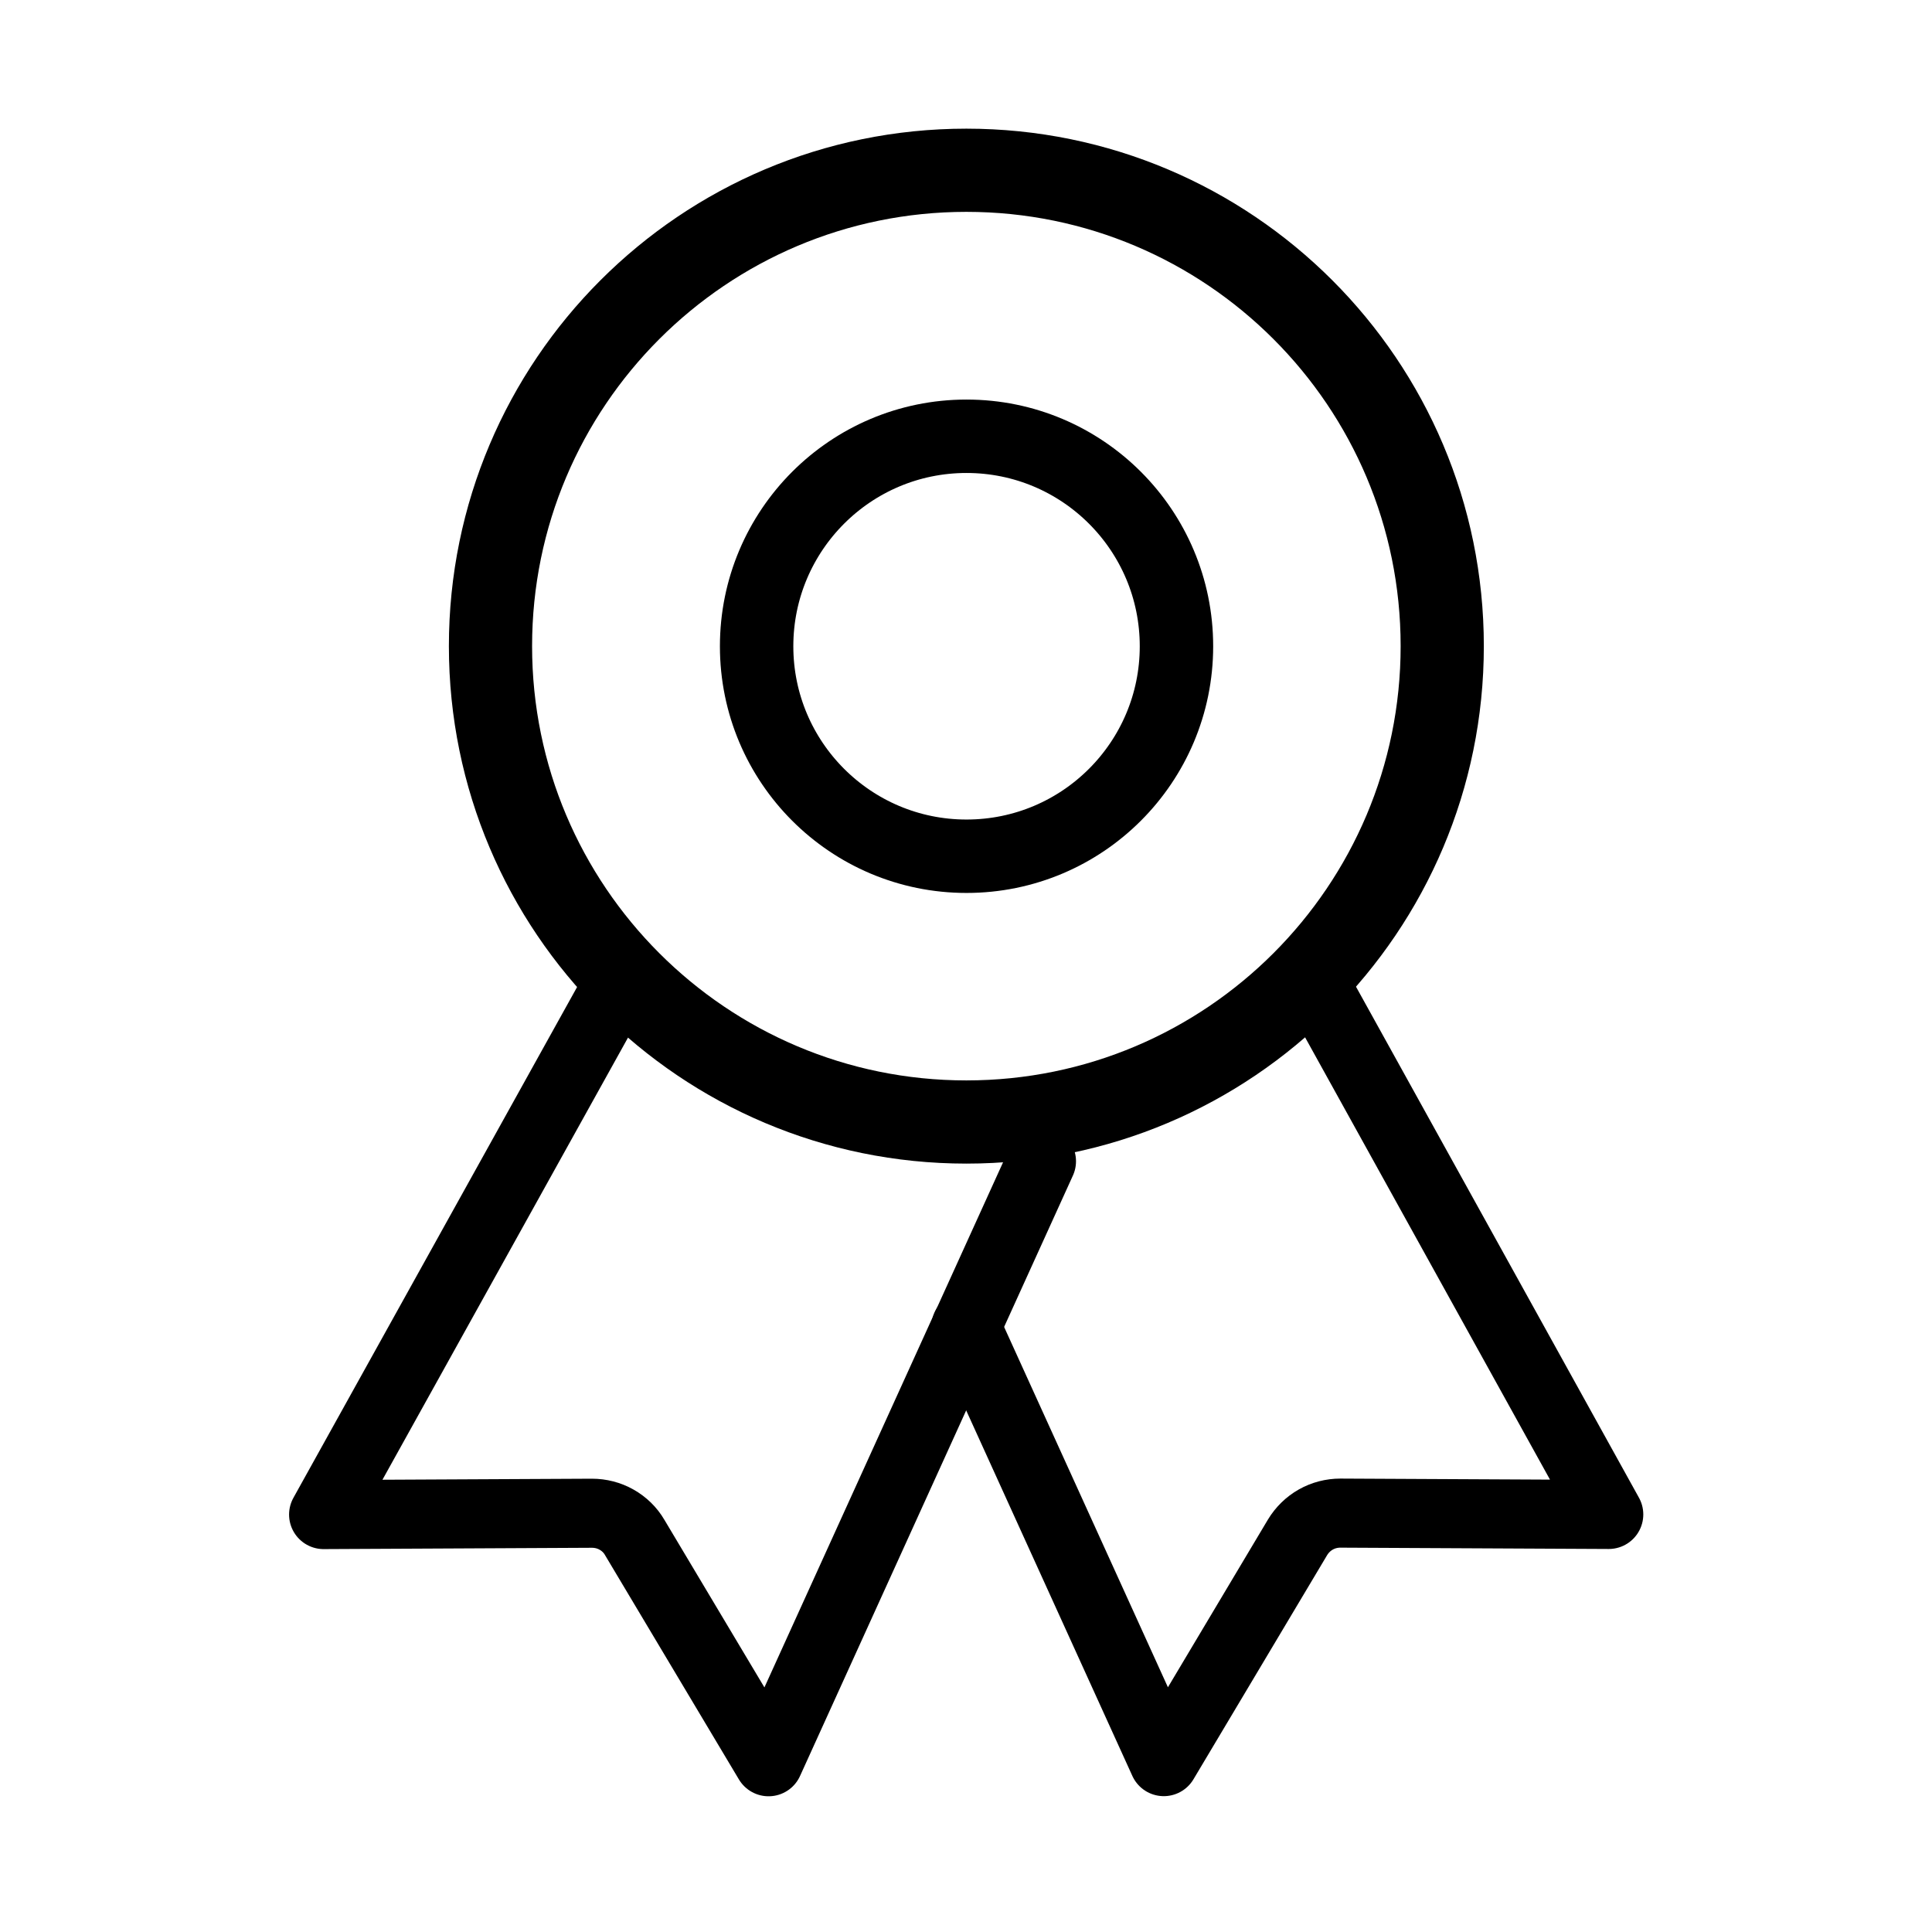
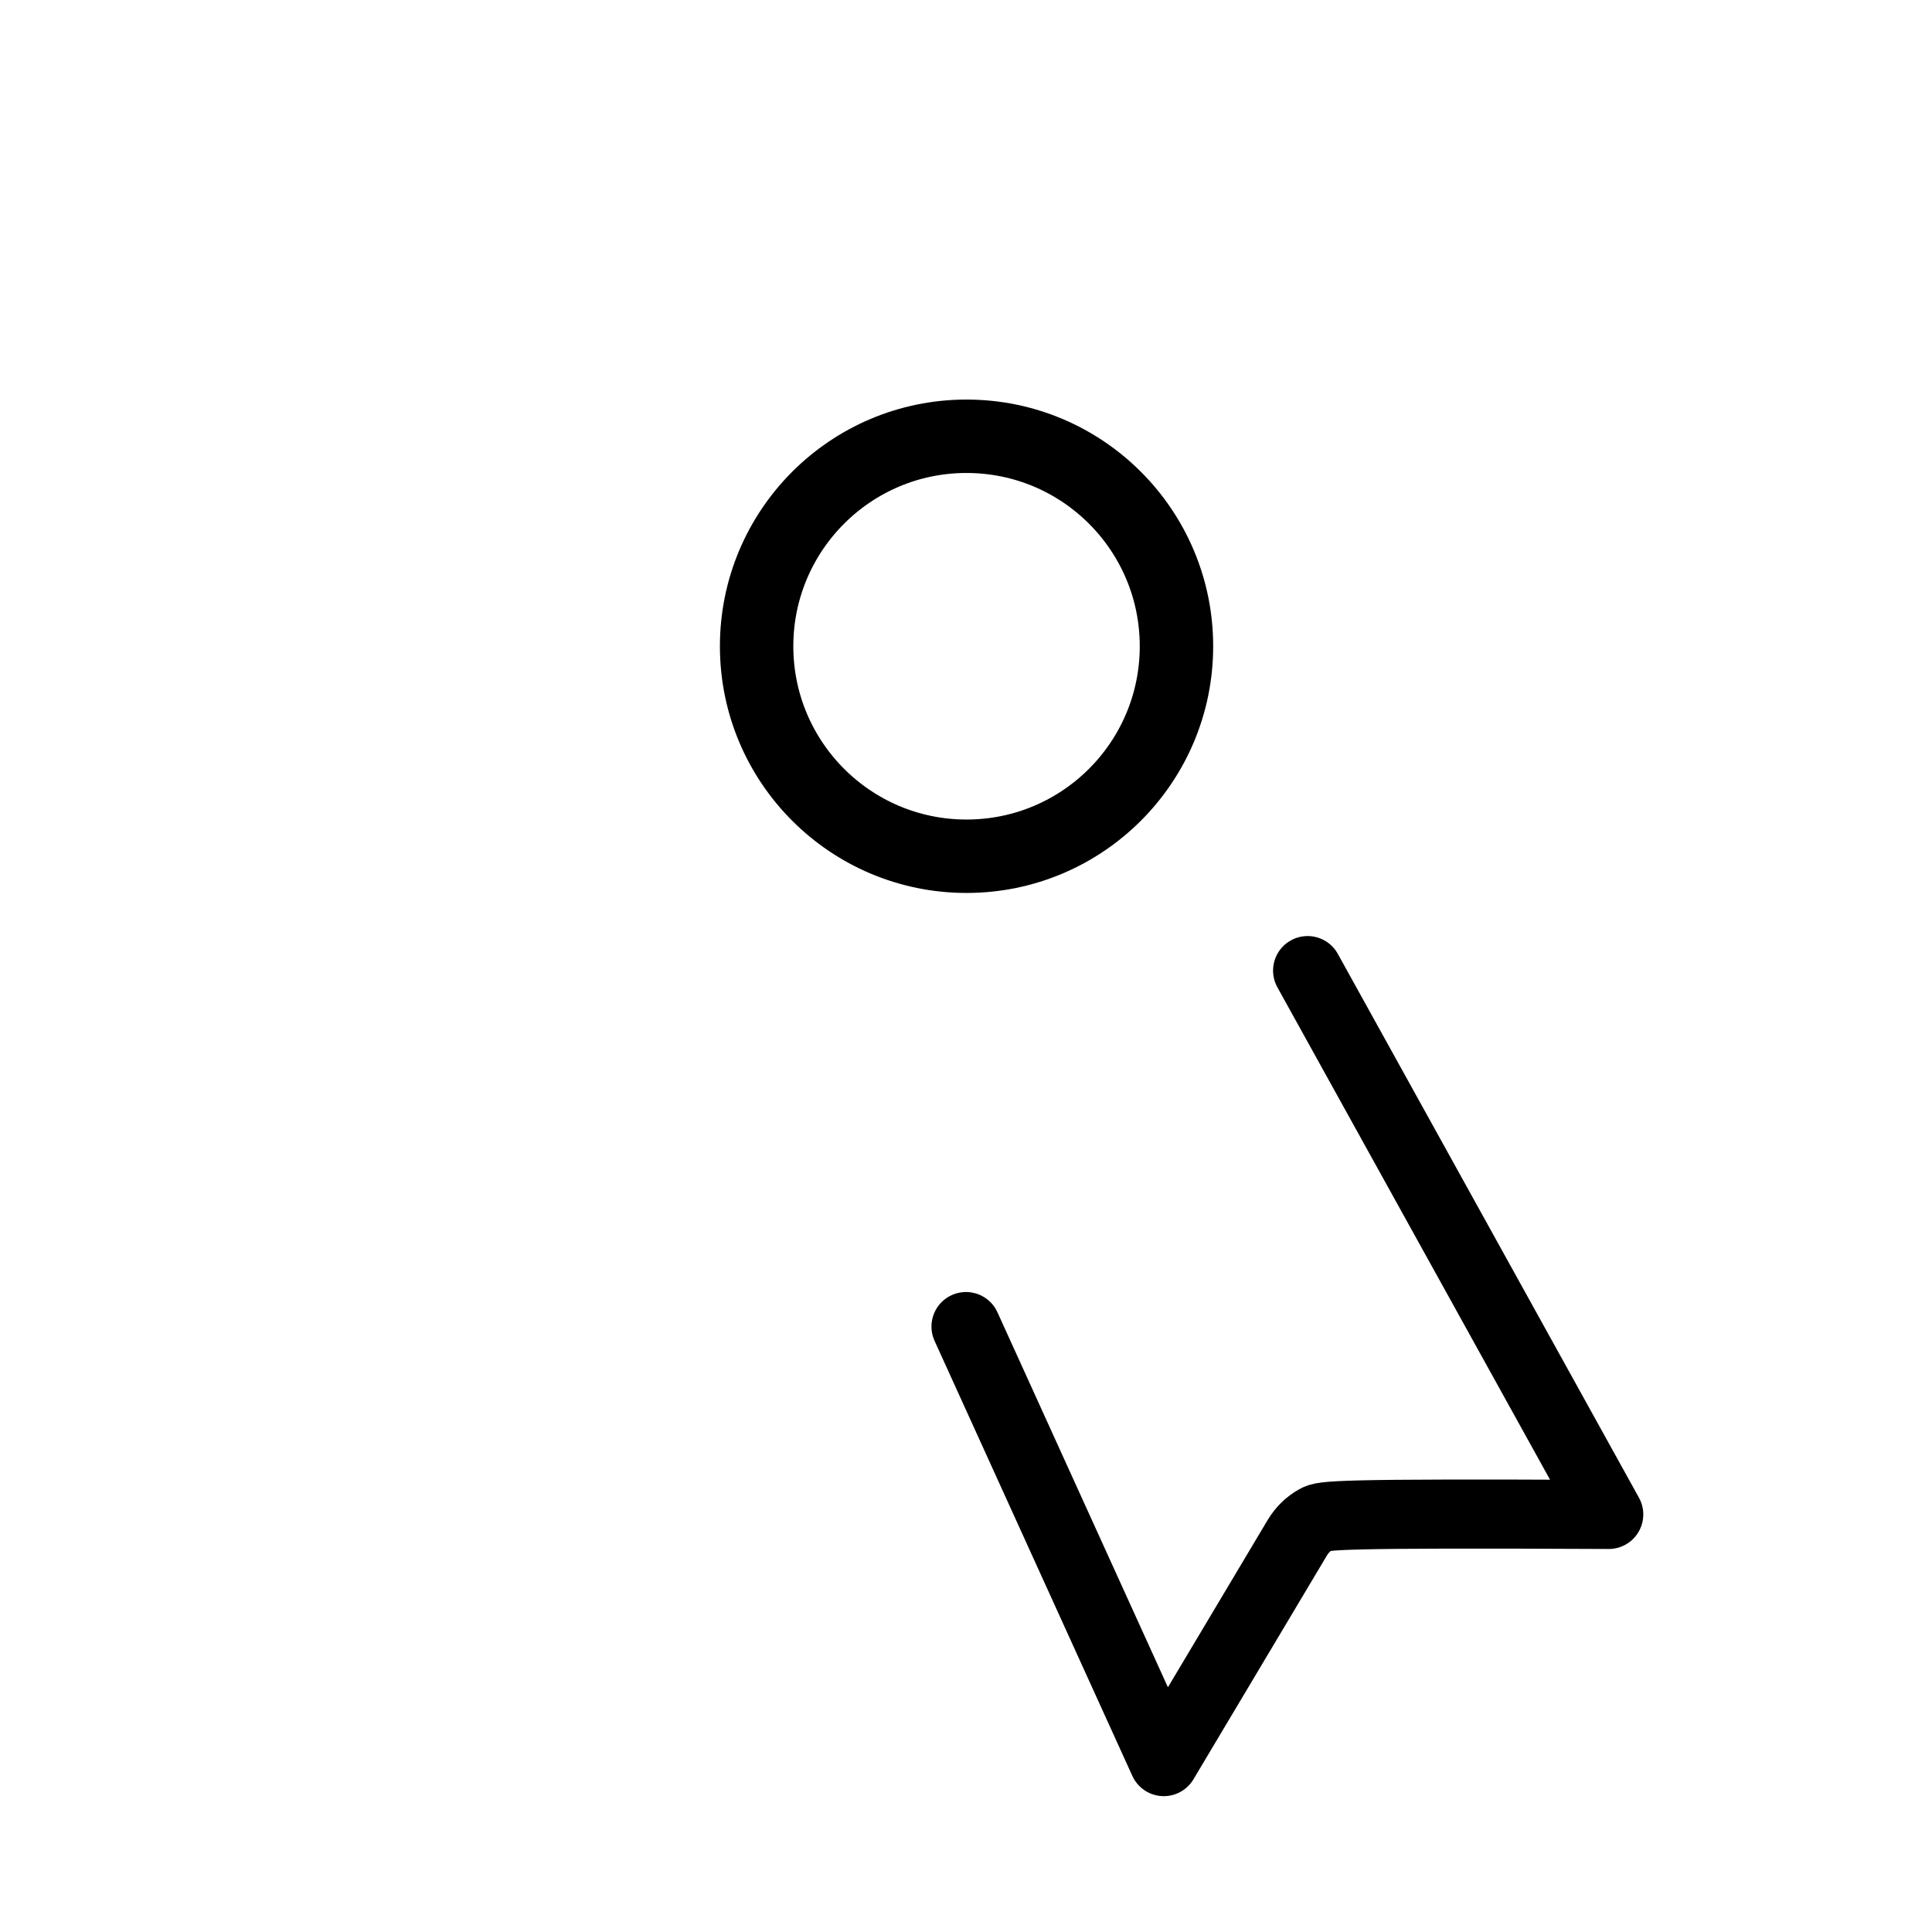
<svg xmlns="http://www.w3.org/2000/svg" width="16" height="16" viewBox="0 0 16 16" fill="none">
-   <path d="M8.003 9.292C10.18 9.292 11.944 7.527 11.944 5.351C11.944 3.175 10.18 1.41 8.003 1.41C5.827 1.41 4.062 3.175 4.062 5.351C4.062 7.527 5.827 9.292 8.003 9.292Z" stroke="black" stroke-width="0.689" stroke-linecap="round" stroke-linejoin="round" />
-   <path d="M5.127 8.137L2.68 12.543L4.902 12.532C4.974 12.532 5.044 12.55 5.106 12.585C5.168 12.62 5.22 12.67 5.256 12.732L6.365 14.59L8.625 9.617" stroke="black" stroke-width="0.572" stroke-linecap="round" stroke-linejoin="round" />
-   <path d="M10.829 8.038L13.323 12.542L11.1 12.531C11.029 12.531 10.959 12.549 10.897 12.584C10.835 12.619 10.783 12.67 10.746 12.731L9.638 14.589L8 10.986" stroke="black" stroke-width="0.572" stroke-linecap="round" stroke-linejoin="round" />
+   <path d="M10.829 8.038L13.323 12.542C11.029 12.531 10.959 12.549 10.897 12.584C10.835 12.619 10.783 12.67 10.746 12.731L9.638 14.589L8 10.986" stroke="black" stroke-width="0.572" stroke-linecap="round" stroke-linejoin="round" />
  <path d="M8.004 7.091C8.965 7.091 9.743 6.312 9.743 5.352C9.743 4.392 8.965 3.613 8.004 3.613C7.044 3.613 6.266 4.392 6.266 5.352C6.266 6.312 7.044 7.091 8.004 7.091Z" stroke="black" stroke-width="0.608" stroke-linecap="round" stroke-linejoin="round" />
</svg>